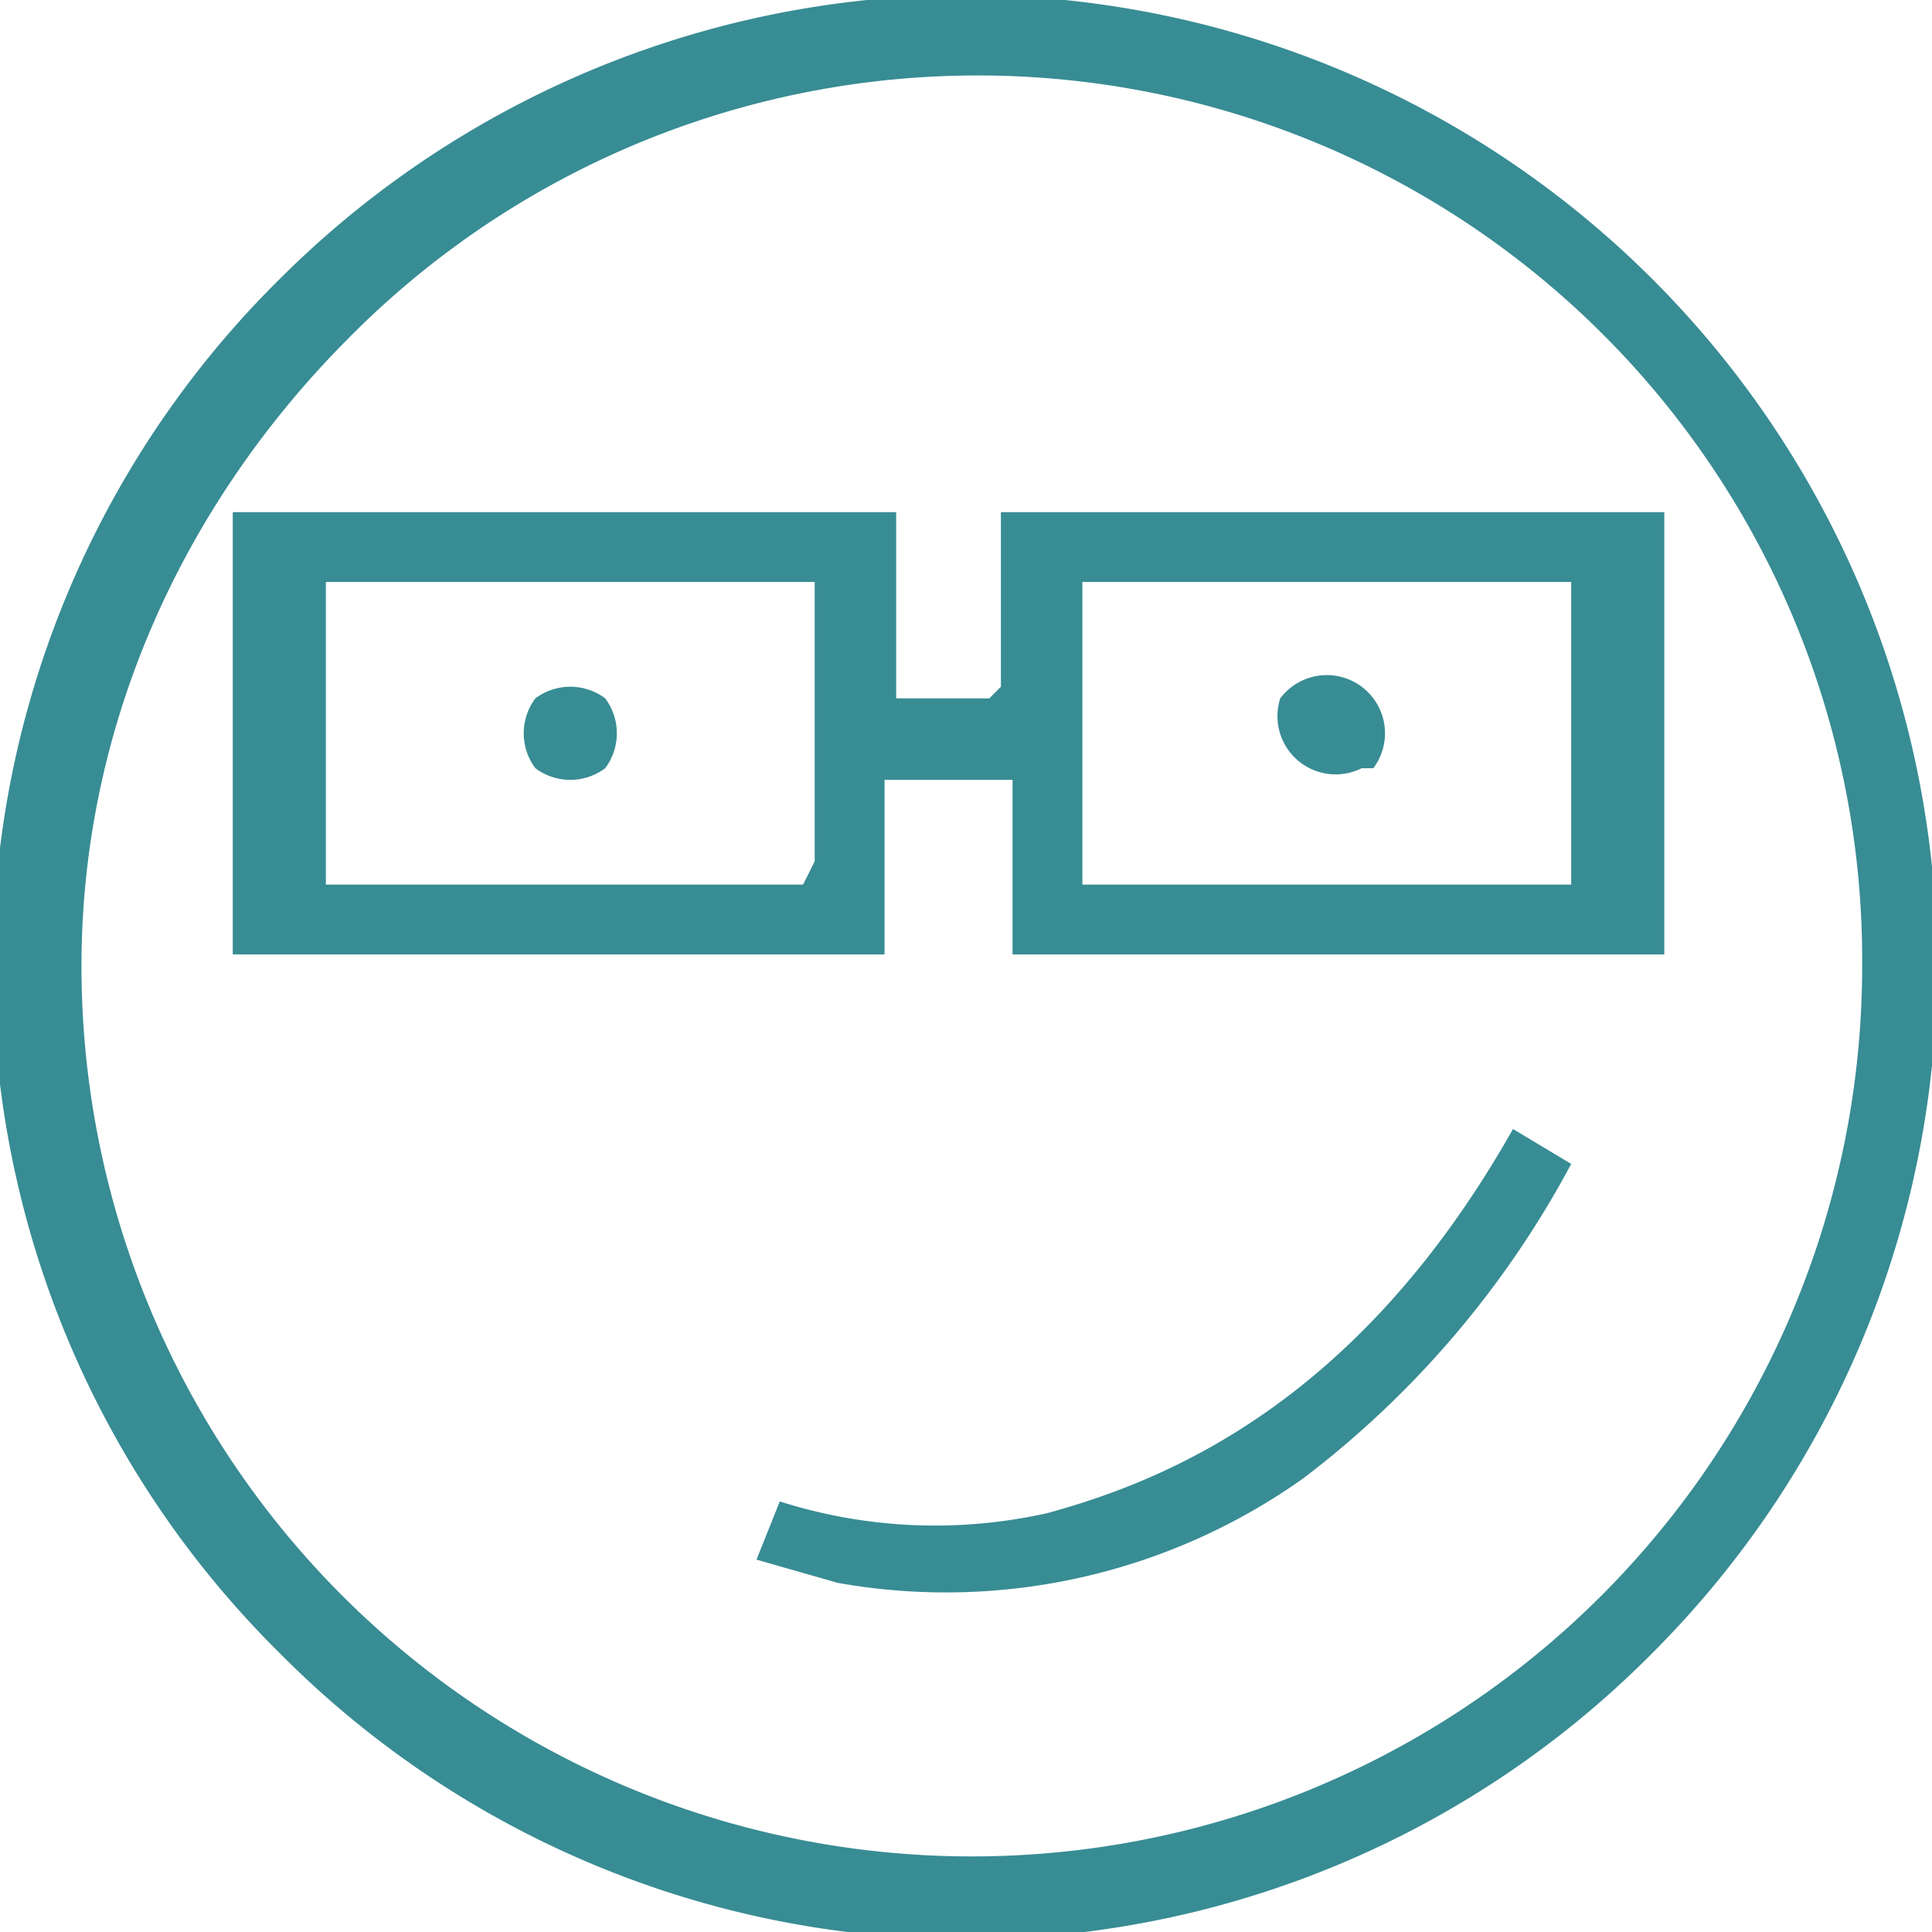
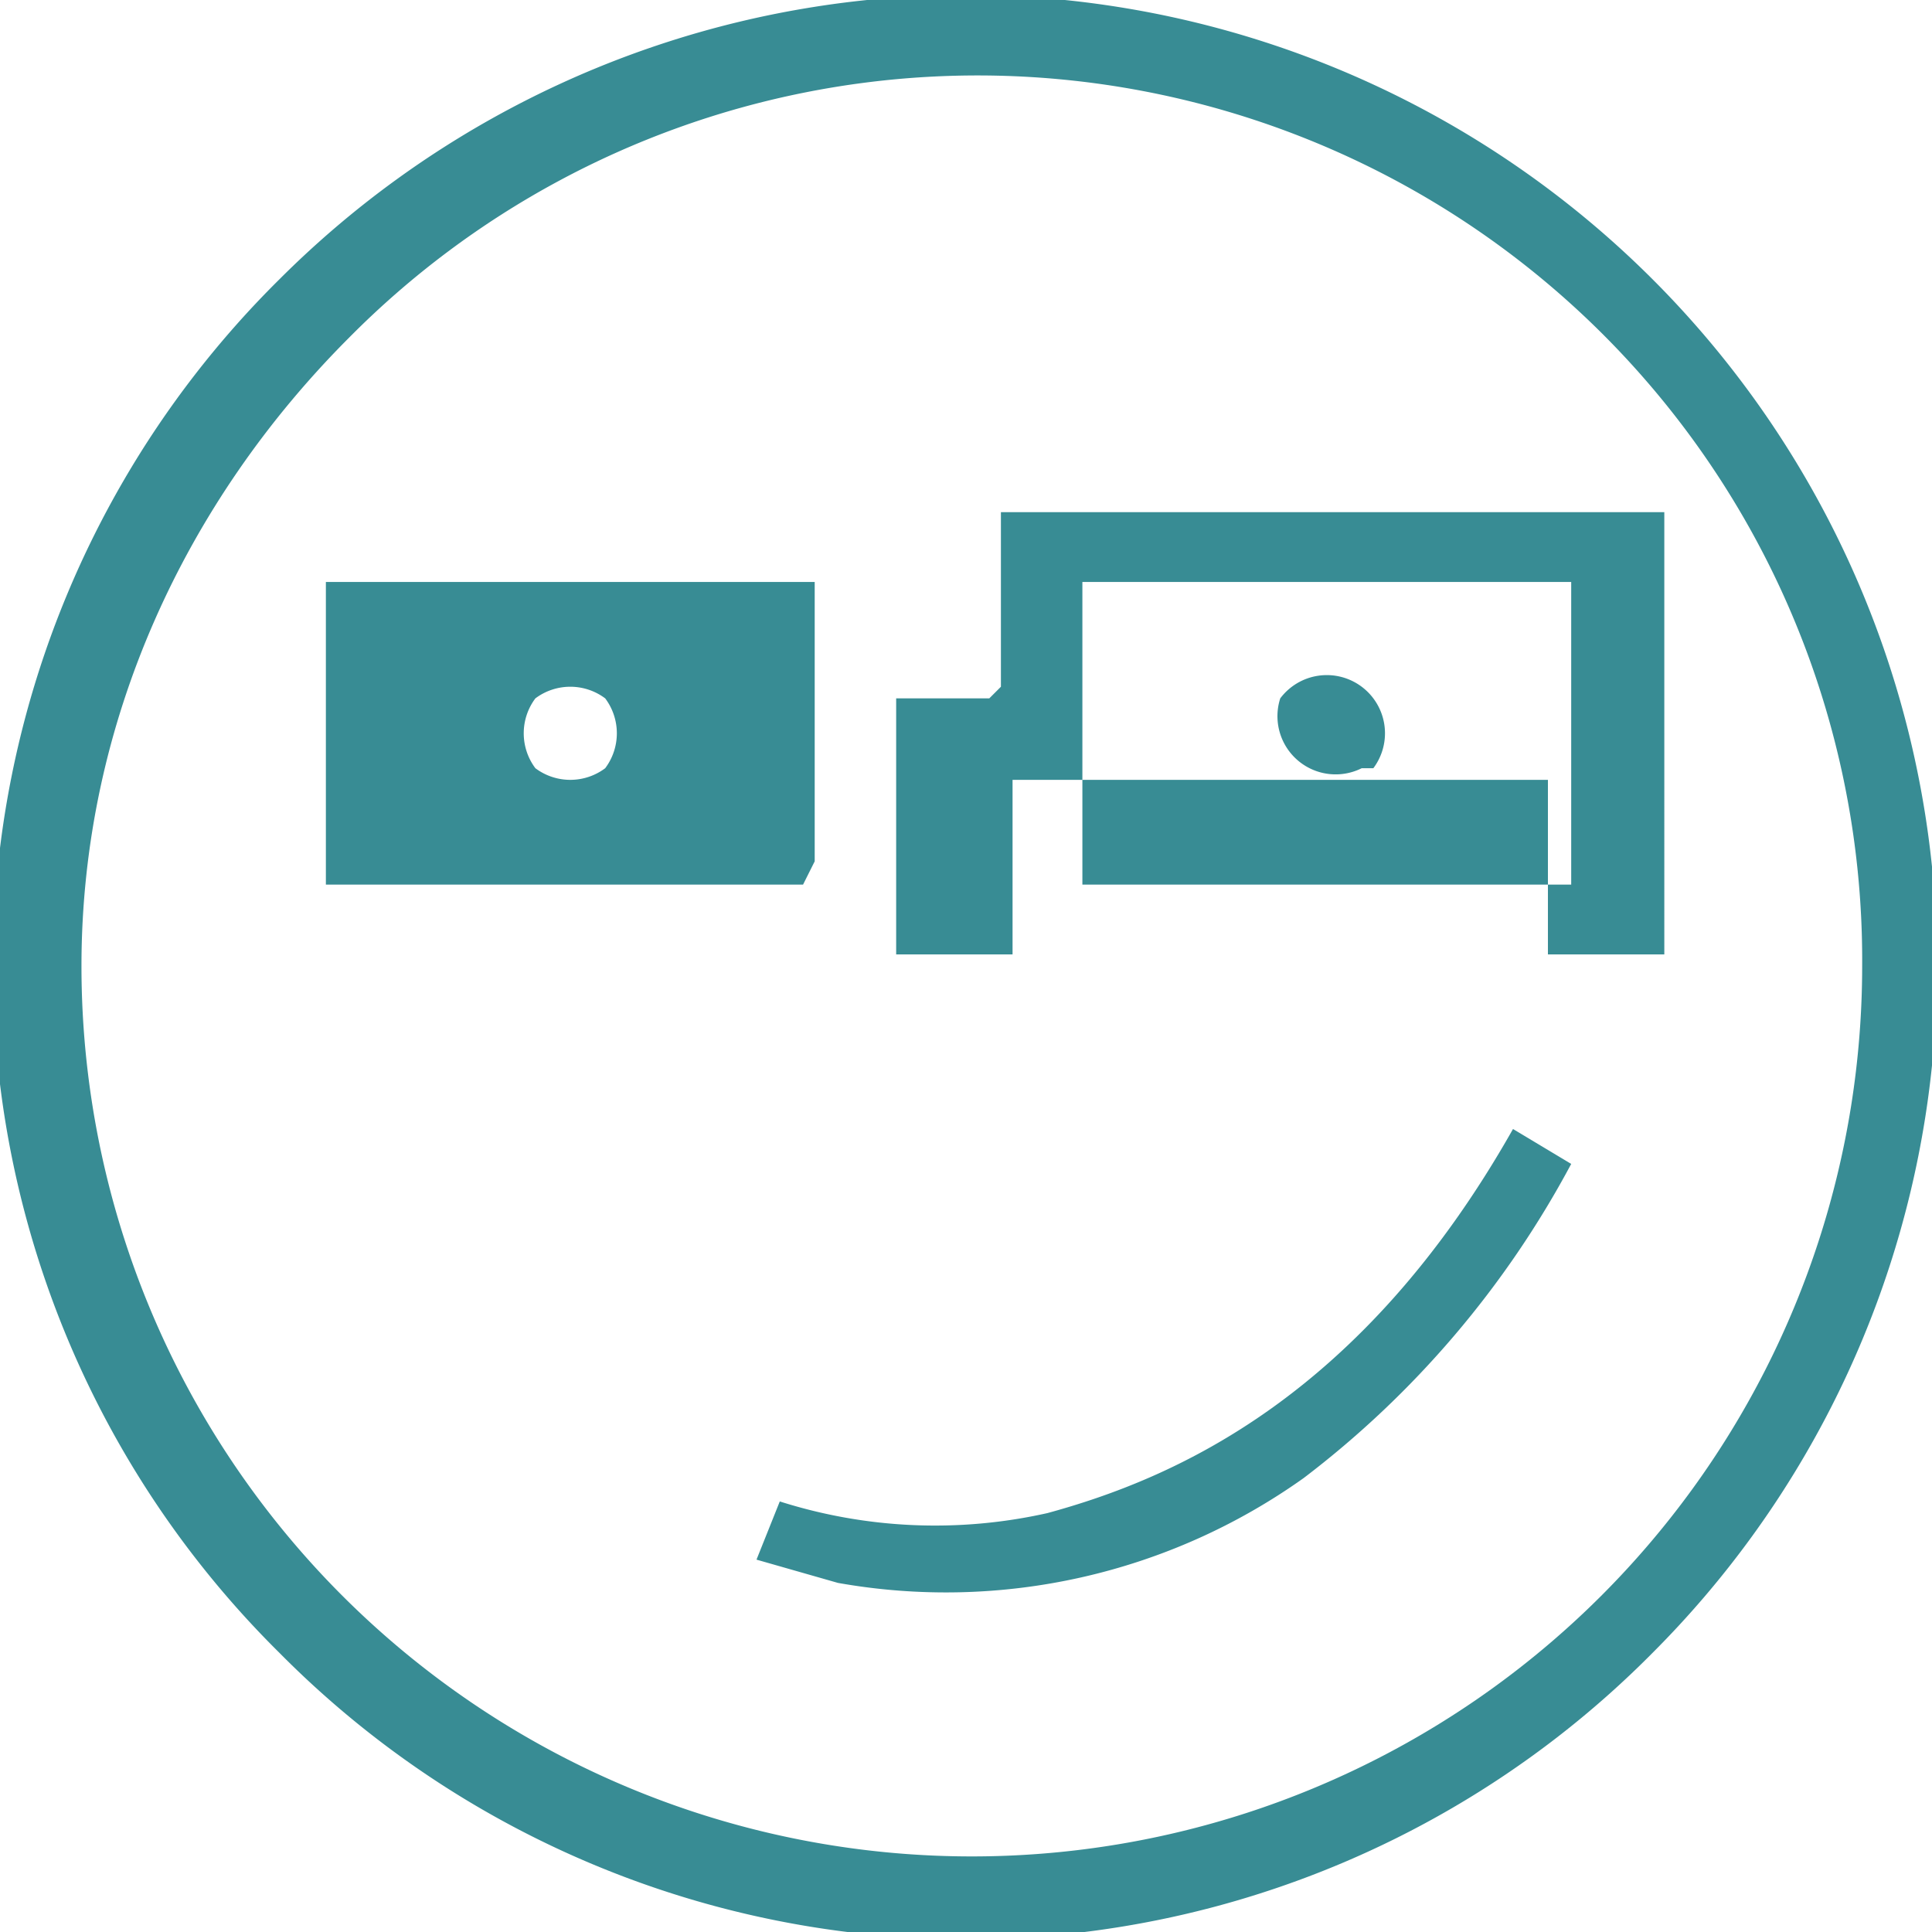
<svg xmlns="http://www.w3.org/2000/svg" width="28.912" height="28.914" shape-rendering="geometricPrecision" text-rendering="geometricPrecision" image-rendering="optimizeQuality" fill-rule="evenodd" clip-rule="evenodd" viewBox="0 0 0.166 0.166">
-   <path fill="#388C94" d="M.024.142a.083.083 0 0 0 .118 0A.083.083 0 1 0 .024.024a.083.083 0 0 0 0 .118zM.085.06H.077V.044H.02v.038h.056V.067H.087v.015h.056V.044H.086v.015zm.05.016H.093V.05h.042v.024zM.118.066A.005.005 0 1 0 .11.06a.005.005 0 0 0 .007.006zm-.049.01H.028V.05H.07v.024zM.052.066a.005.005 0 0 0 0-.006.005.005 0 0 0-.006 0 .005.005 0 0 0 0 .006.005.005 0 0 0 .006 0zm.02.07a.053.053 0 0 0 .04-.009A.083.083 0 0 0 .135.1L.13.097C.117.12.101.127.09.13A.044.044 0 0 1 .067.129L.065.134l.007.002zM.03.029a.076.076 0 0 1 .13.054.076.076 0 0 1-.153 0c0-.021.009-.04.023-.054z" />
+   <path fill="#388C94" d="M.024.142a.083.083 0 0 0 .118 0A.083.083 0 1 0 .024.024a.083.083 0 0 0 0 .118zM.085.06H.077V.044v.038h.056V.067H.087v.015h.056V.044H.086v.015zm.05.016H.093V.05h.042v.024zM.118.066A.005.005 0 1 0 .11.06a.005.005 0 0 0 .007.006zm-.049.01H.028V.05H.07v.024zM.052.066a.005.005 0 0 0 0-.006.005.005 0 0 0-.006 0 .005.005 0 0 0 0 .006.005.005 0 0 0 .006 0zm.02.07a.053.053 0 0 0 .04-.009A.083.083 0 0 0 .135.1L.13.097C.117.12.101.127.09.13A.044.044 0 0 1 .067.129L.065.134l.007.002zM.03.029a.076.076 0 0 1 .13.054.076.076 0 0 1-.153 0c0-.021.009-.04.023-.054z" />
</svg>